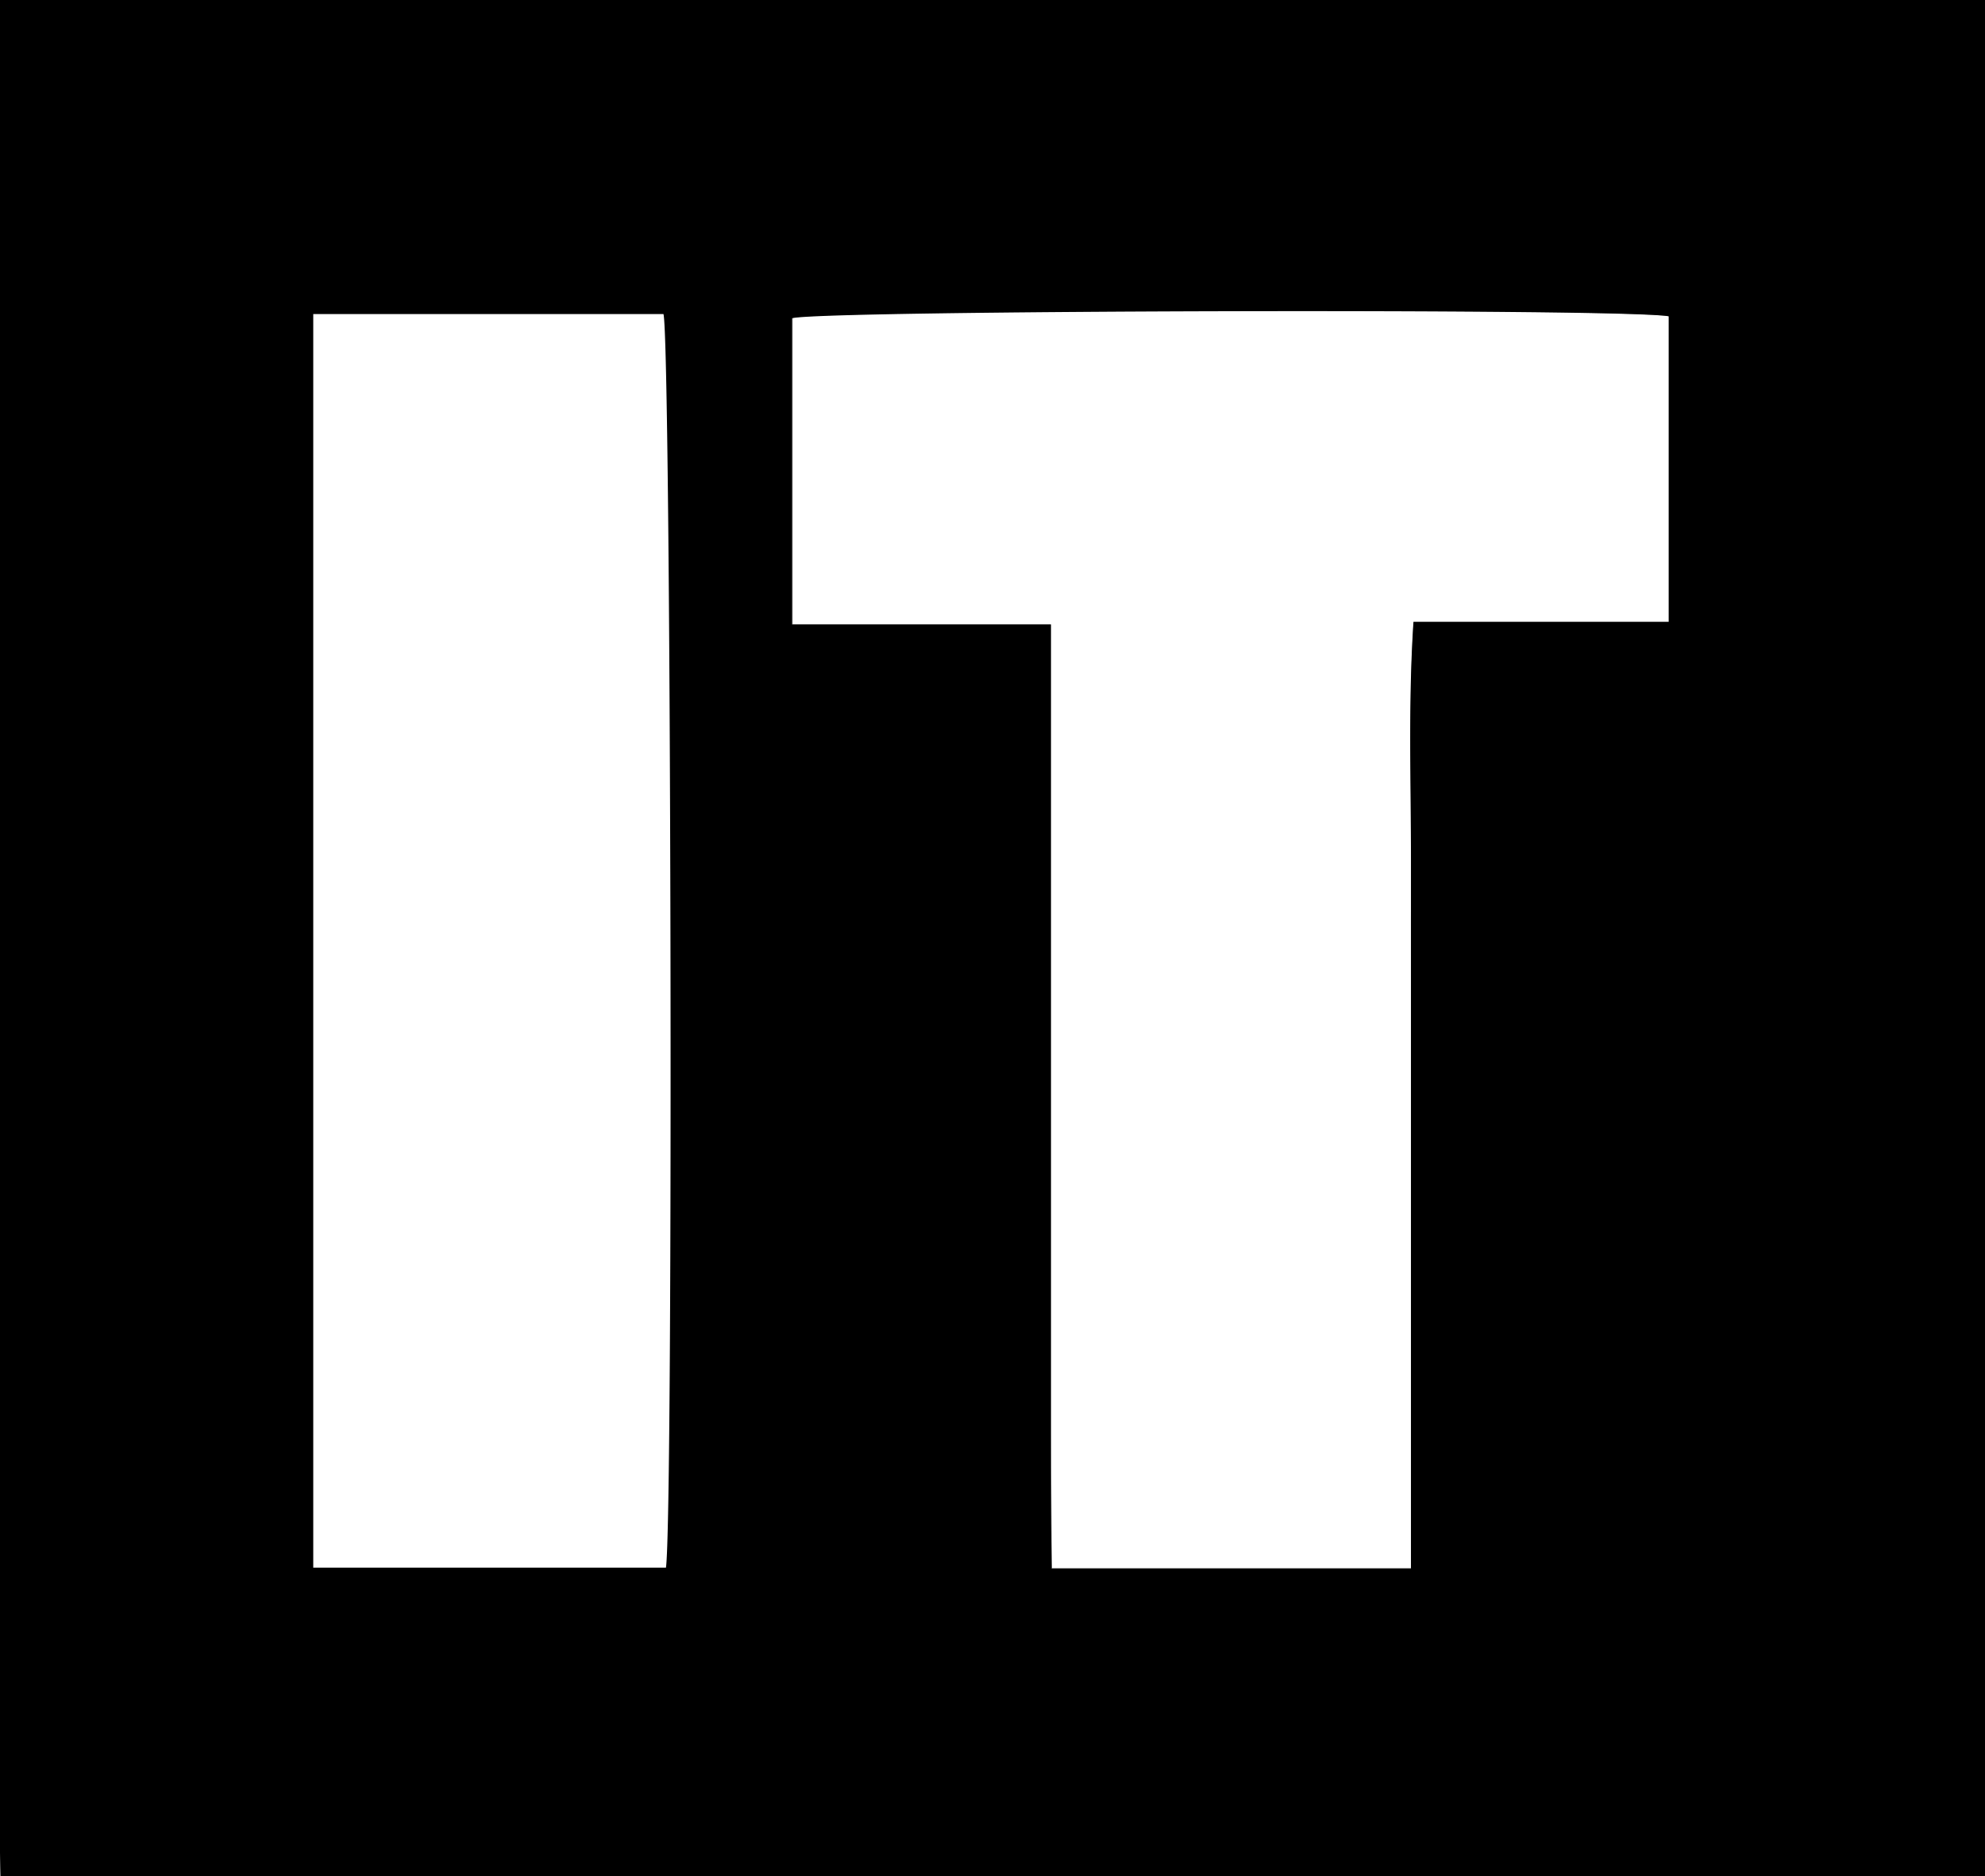
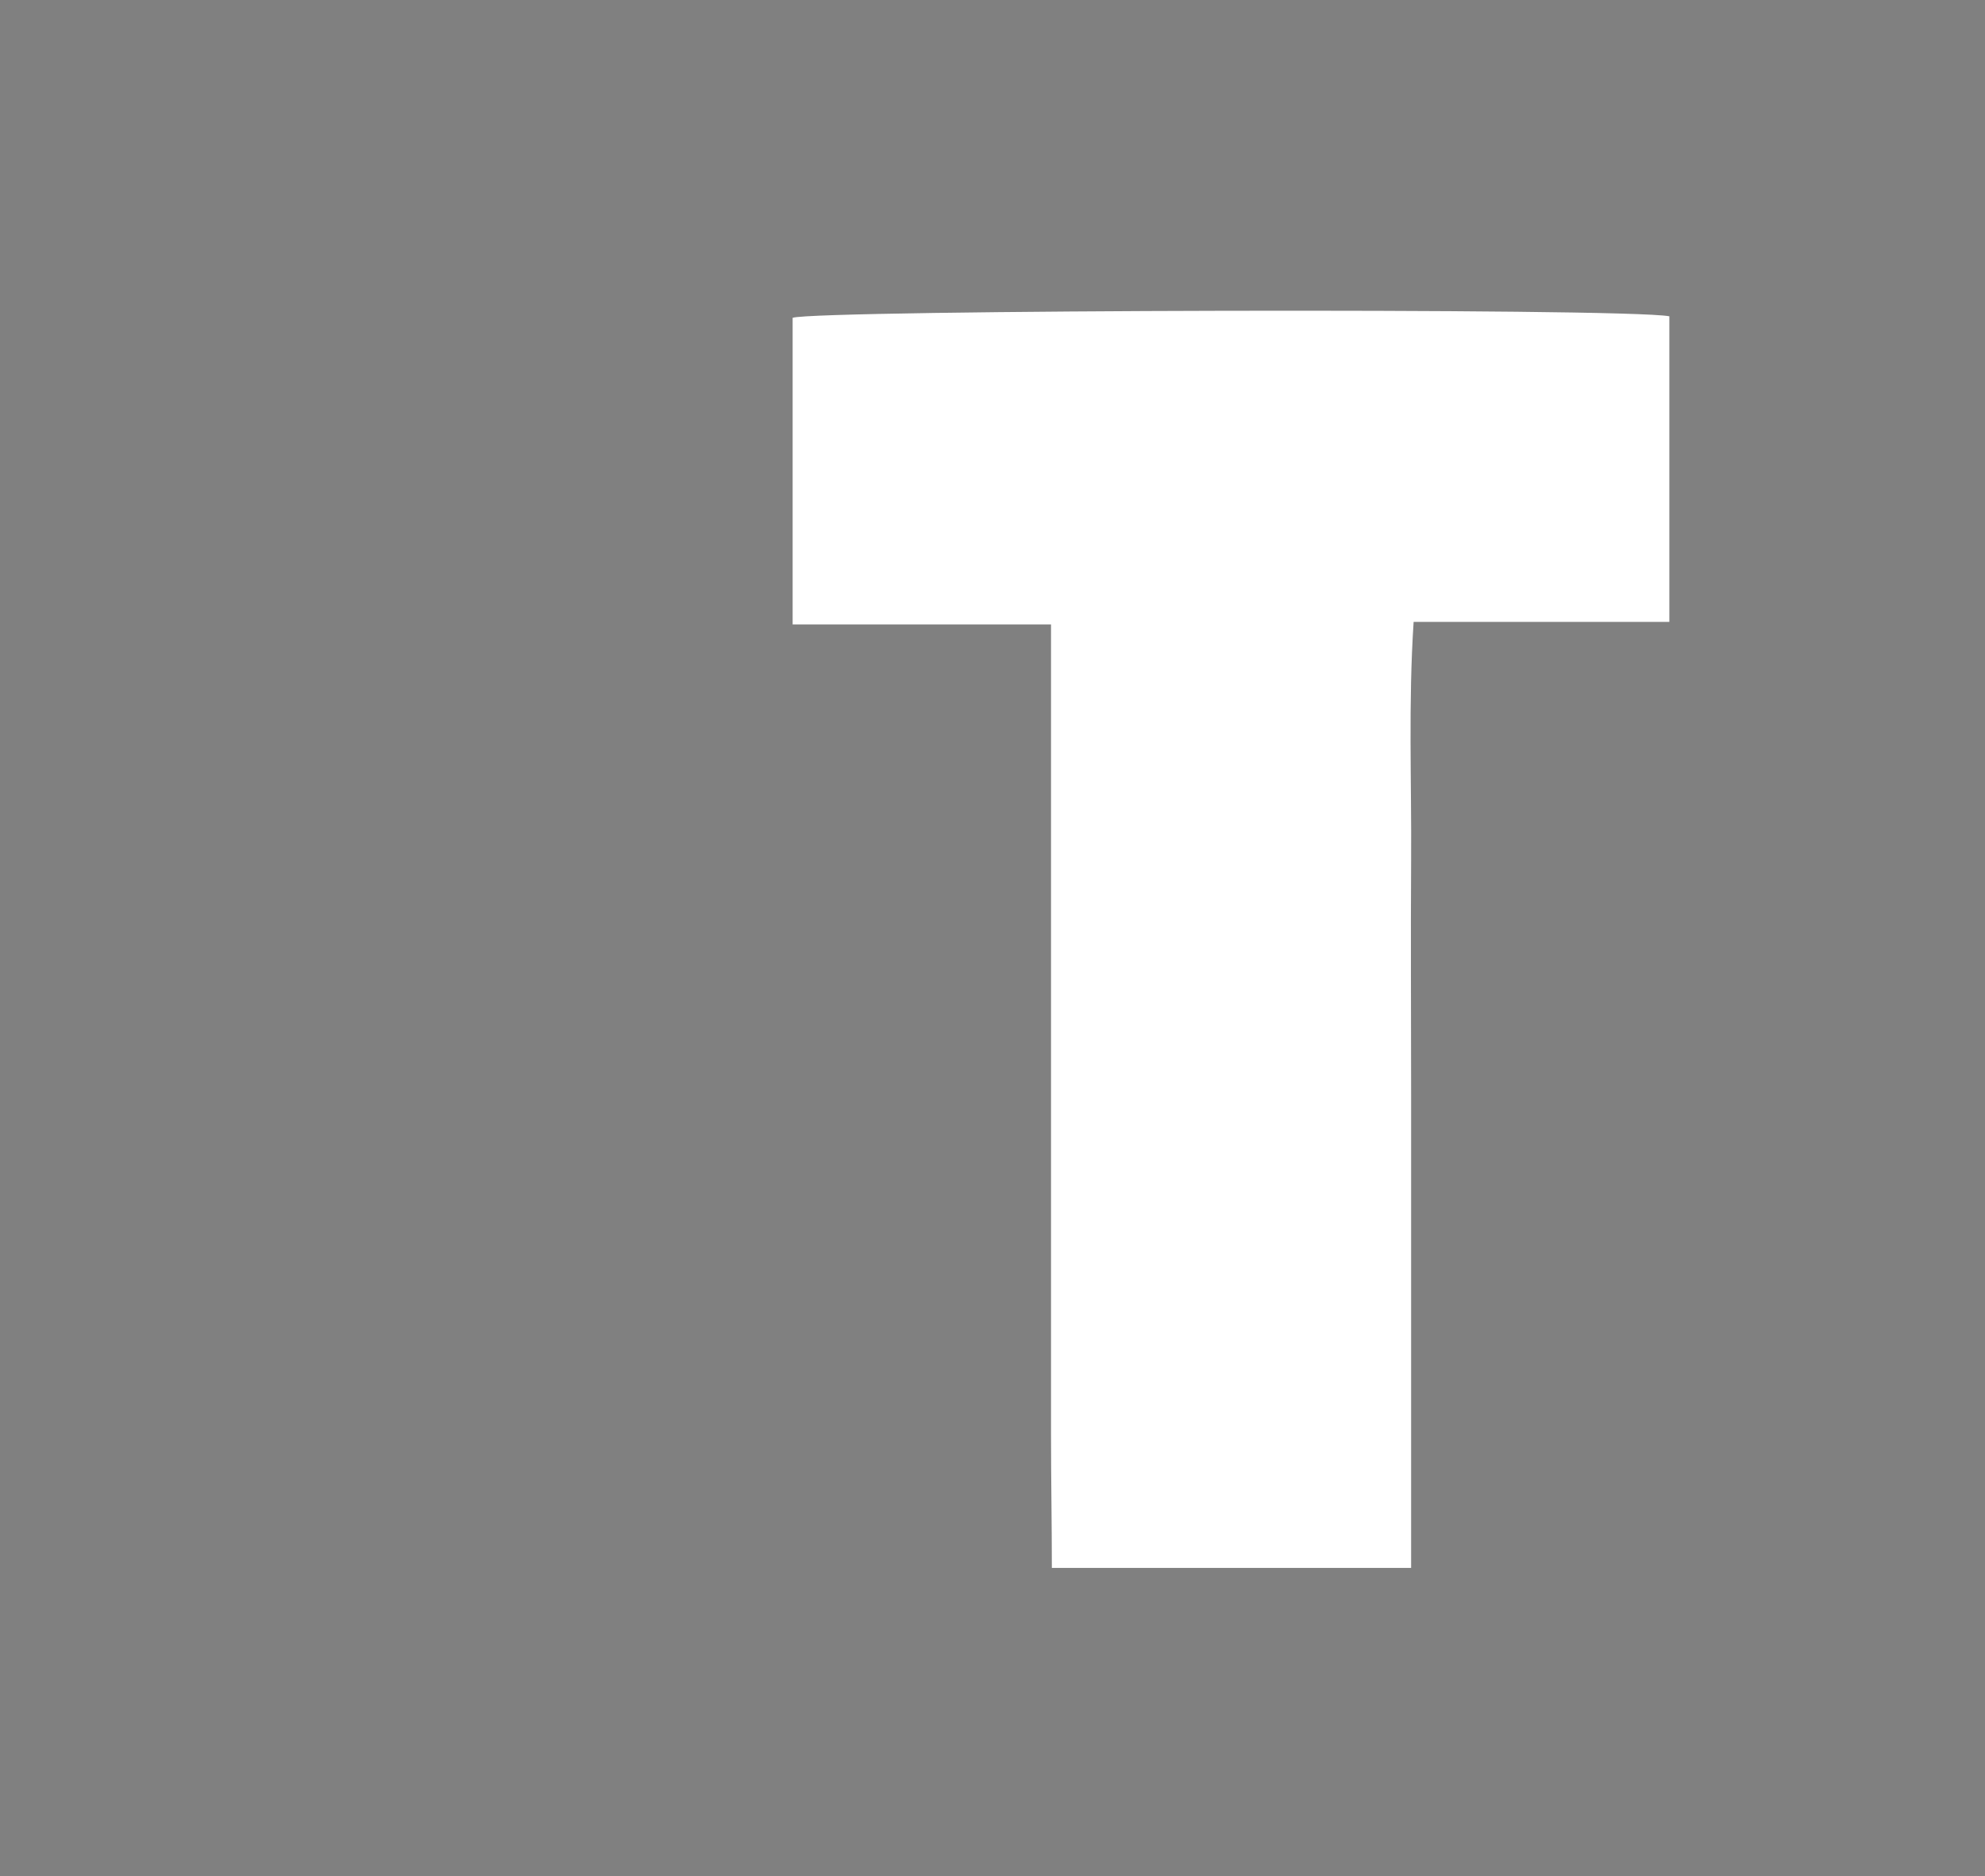
<svg xmlns="http://www.w3.org/2000/svg" viewBox="0 0 119.23 112.72">
  <rect x="0" y="0" width="119.23" height="112.72" fill="#808080" stroke="none" />
  <defs>
    <style>.cls-1{fill:#fff;}</style>
  </defs>
  <title>mih-b-</title>
  <g id="Layer_1" data-name="Layer 1">
    <path class="cls-1" d="M100.27,19V37.36H84.91c-.32,4.92-.12,9.61-.15,14.29s0,9.44,0,14.15V94.19H63.18c0-2.65-.05-5.3-.05-8s0-5.37,0-8.06V37.51H47.61V19.09C49.11,18.61,97.51,18.48,100.27,19Z" />
-     <path class="cls-1" d="M39.89,18.86c.46,1.57.61,72.2.15,75.32H18.81V18.86Z" />
-     <path d="M119.23,0V112.72a2.29,2.29,0,0,1-.17.23.42.42,0,0,1-.19.09,7.64,7.64,0,0,1-1.07.14q-58.44,0-116.89,0A4.36,4.36,0,0,1,.08,113C-.34,111.4-.43,2.52,0,0Zm-19,37.36V19c-2.76-.49-51.16-.36-52.66.12V37.51H63.12V78.18c0,2.69,0,5.37,0,8.06s0,5.3.05,8H84.75V65.8c0-4.71,0-9.43,0-14.15s-.17-9.37.15-14.29ZM40,94.18c.46-3.12.31-73.75-.15-75.32H18.81V94.18Z" />
  </g>
</svg>